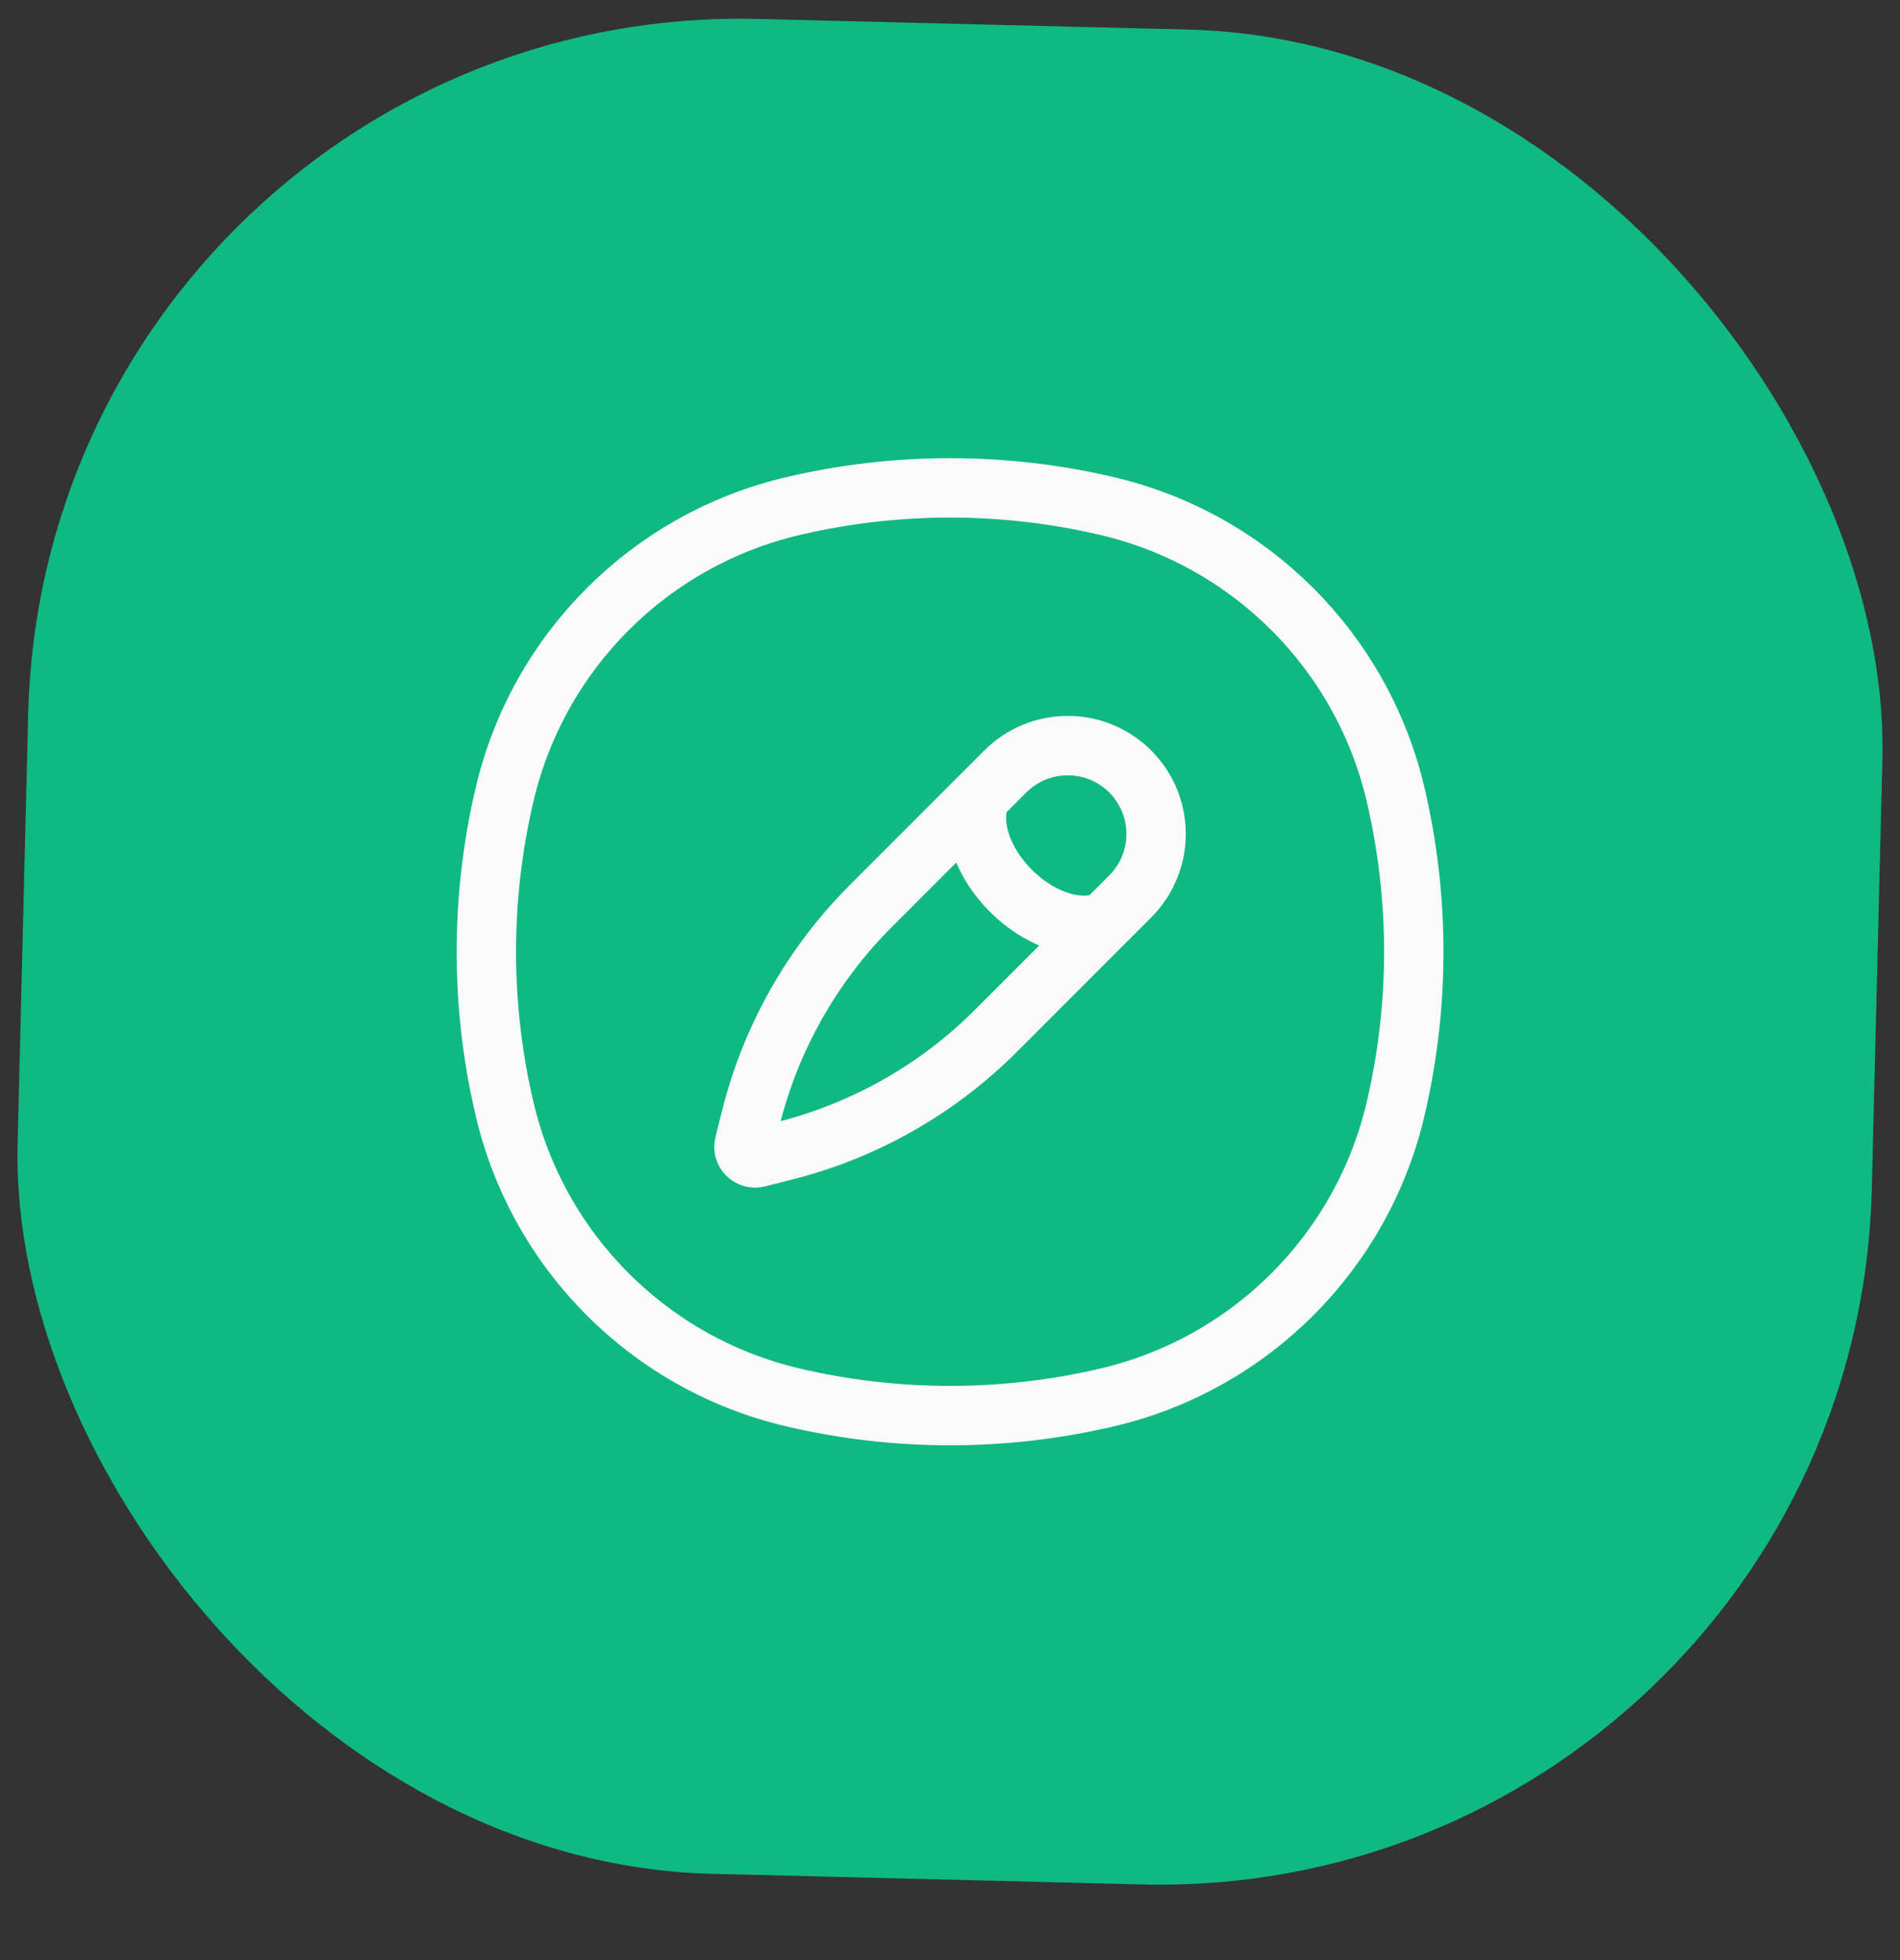
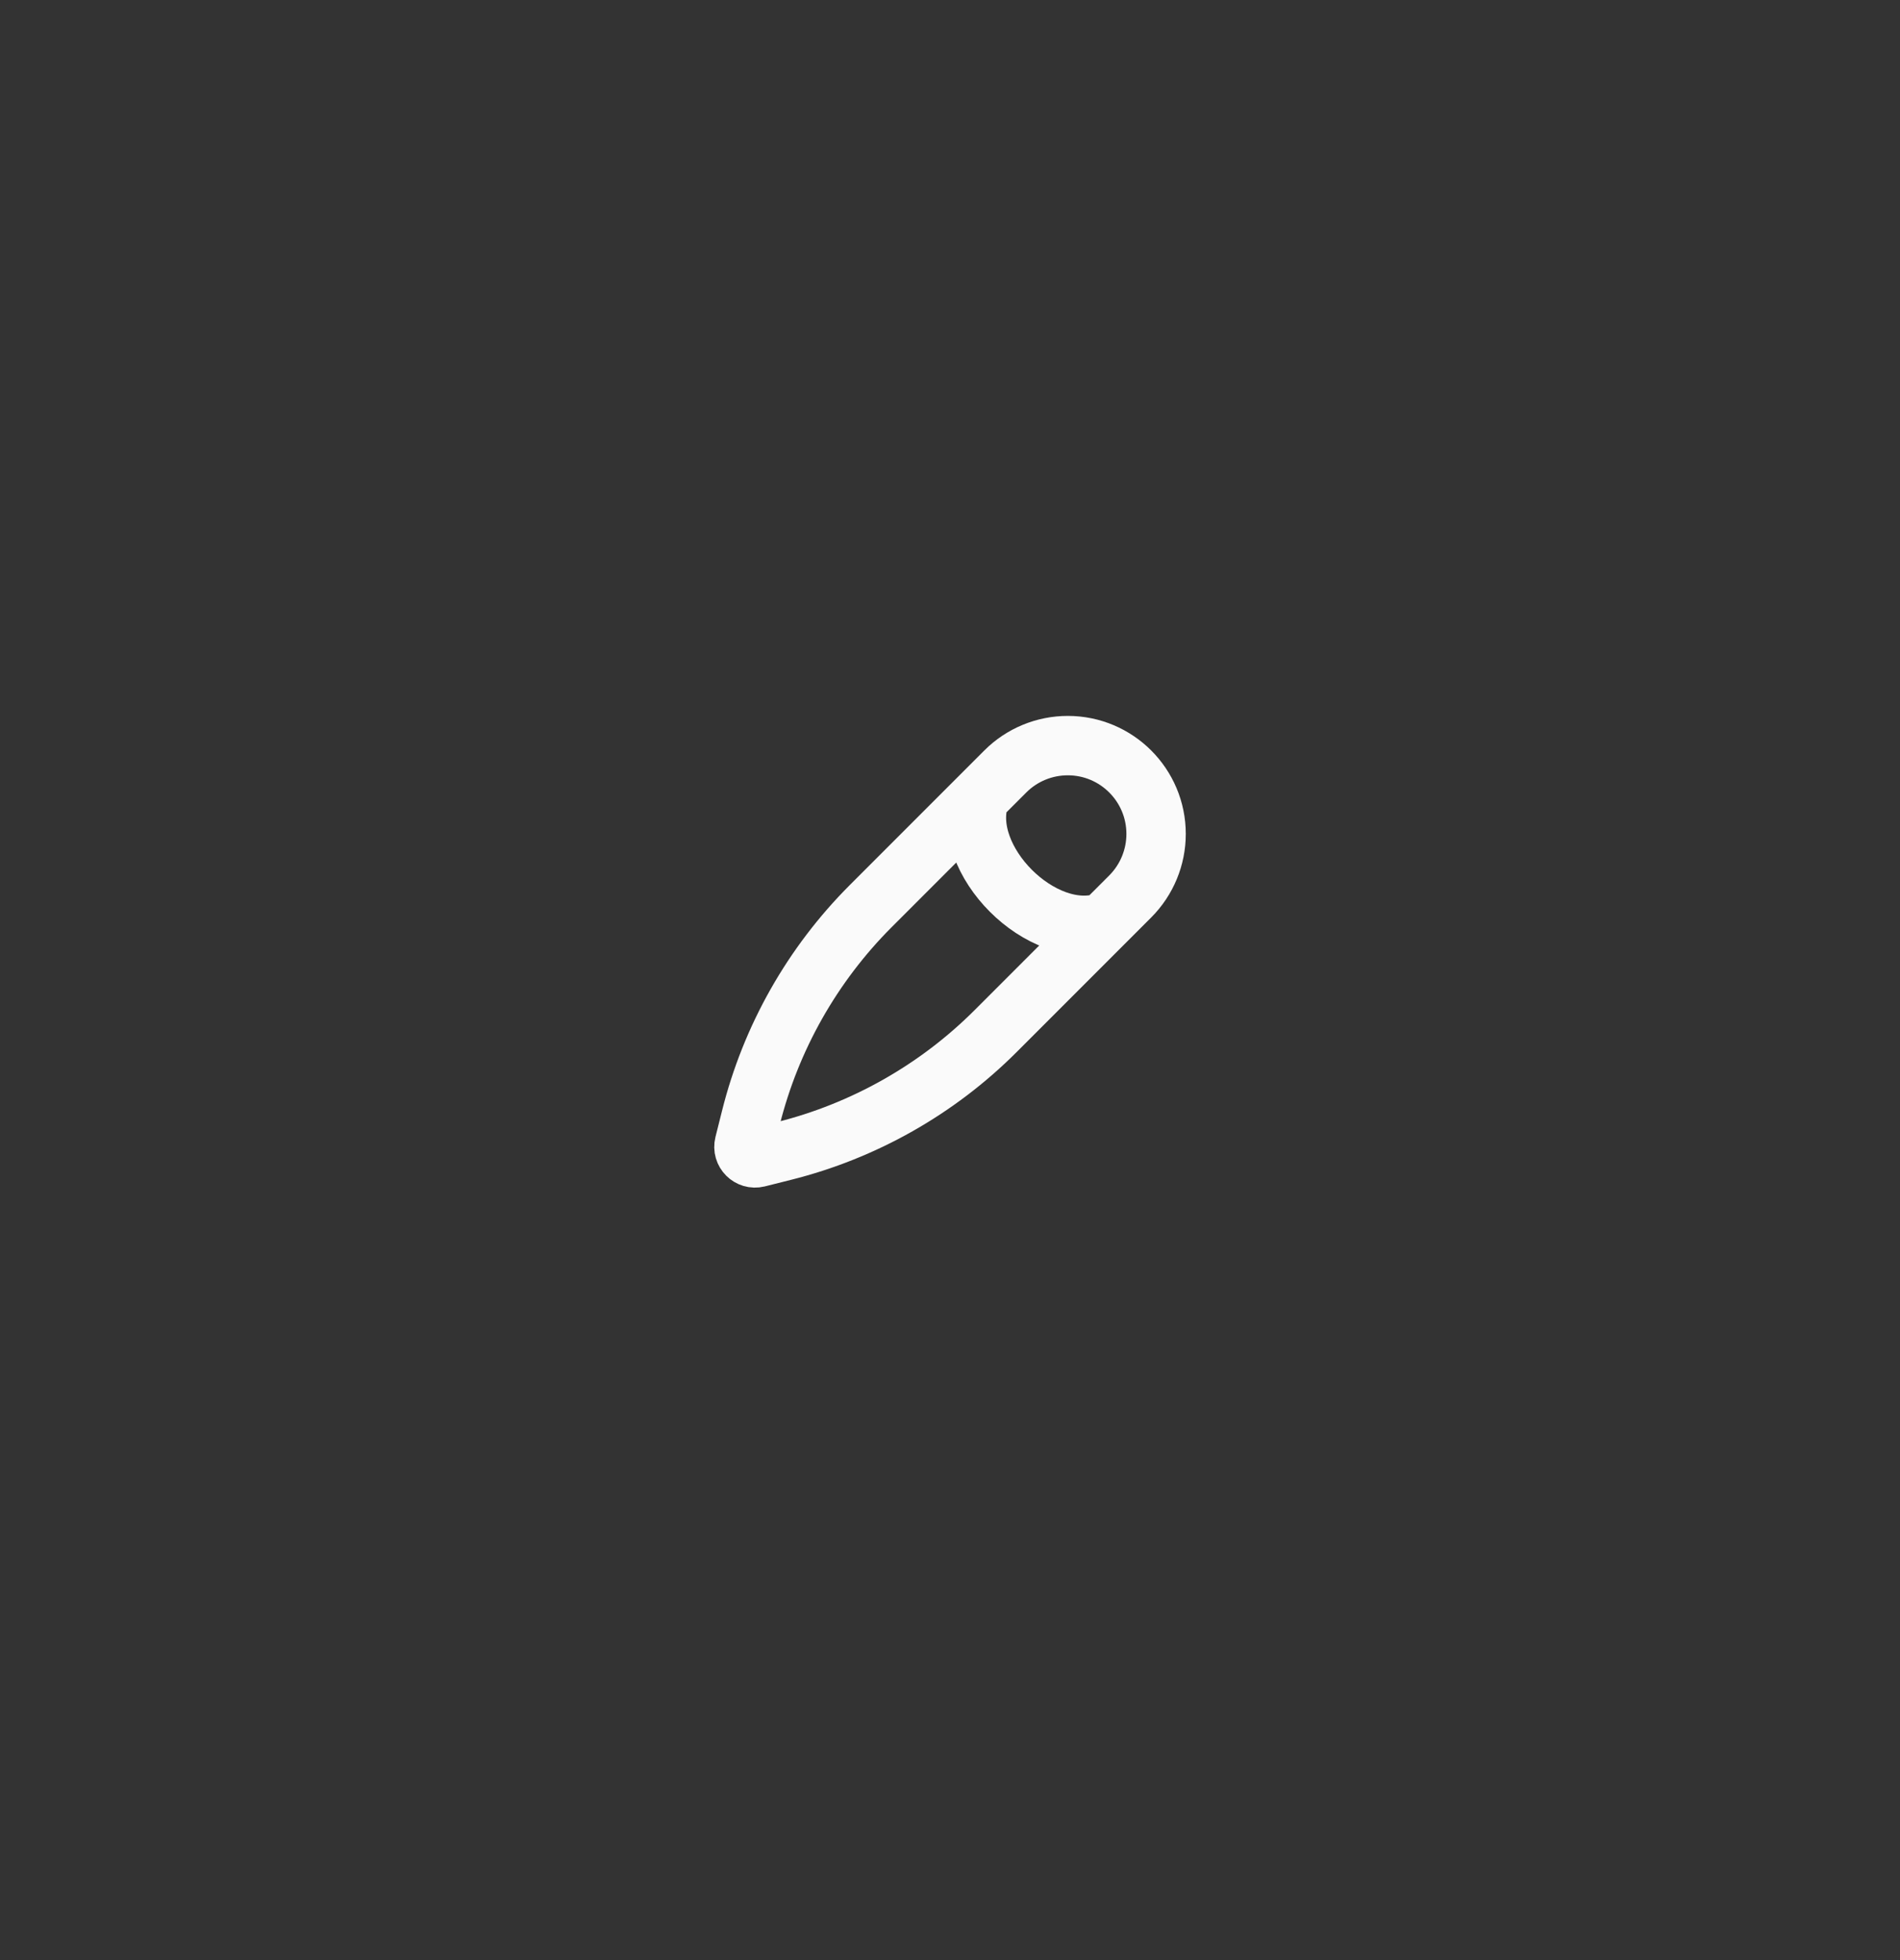
<svg xmlns="http://www.w3.org/2000/svg" width="32" height="33" viewBox="0 0 32 33" fill="none">
  <rect x="0" y="0" width="32" height="33" fill="#333333" stroke="none" />
-   <rect x="0.771" y="0.023" width="31.238" height="31.238" rx="12" transform="rotate(1.414 0.771 0.023)" fill="#10B981" />
-   <path d="M8.498 13.377C9.063 10.967 10.945 9.086 13.355 8.52C15.095 8.112 16.907 8.112 18.647 8.52C21.057 9.086 22.939 10.967 23.505 13.377C23.913 15.118 23.913 16.929 23.505 18.67C22.939 21.08 21.057 22.962 18.647 23.527C16.907 23.935 15.095 23.935 13.355 23.527C10.945 22.962 9.063 21.08 8.498 18.67C8.089 16.929 8.089 15.118 8.498 13.377Z" stroke="#FAFAFA" />
  <path d="M18.604 15.524C17.552 15.874 16.149 14.472 16.5 13.421M16.932 12.988L14.666 15.254C13.681 16.239 12.982 17.474 12.645 18.825L12.535 19.263C12.501 19.399 12.624 19.523 12.761 19.489L13.199 19.379C14.55 19.041 15.785 18.343 16.77 17.358L19.036 15.092C19.314 14.813 19.471 14.435 19.471 14.04C19.471 13.219 18.805 12.553 17.984 12.553C17.589 12.553 17.211 12.709 16.932 12.988Z" stroke="#FAFAFA" />
</svg>